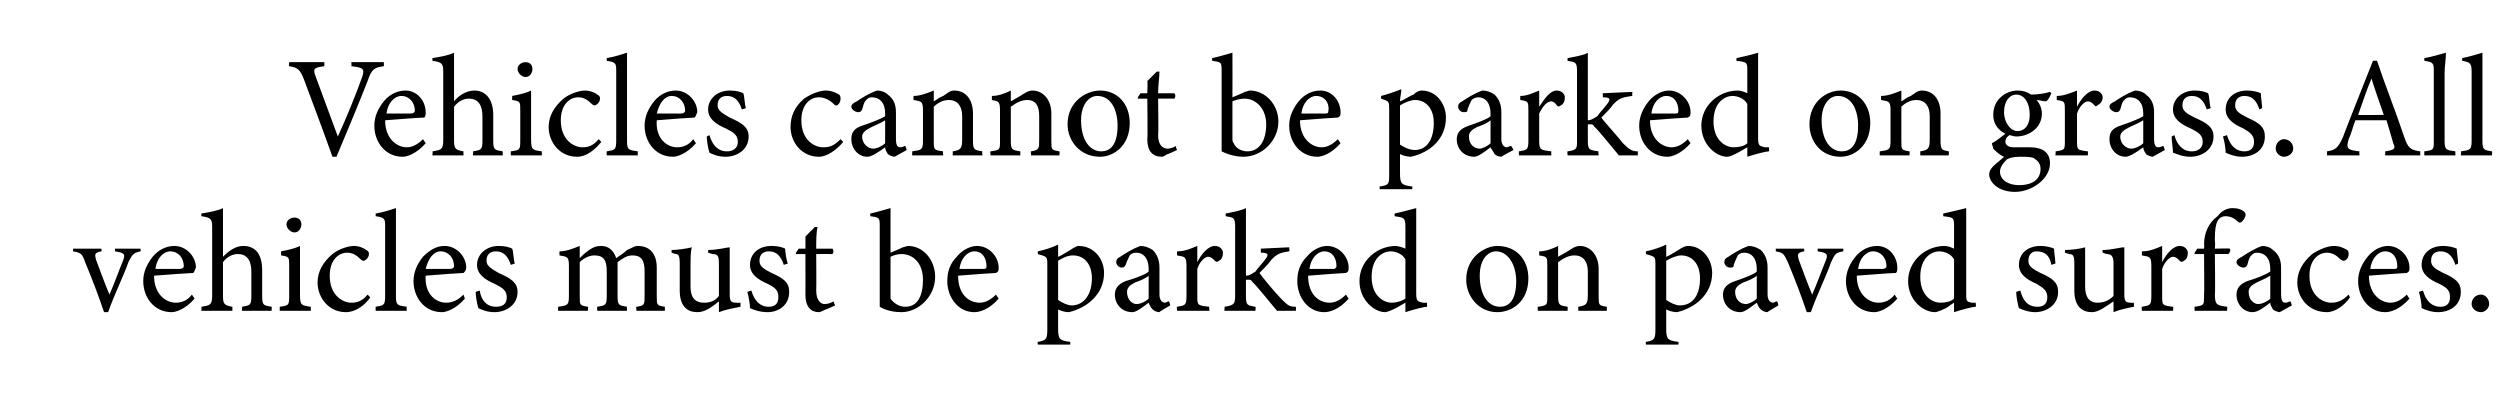
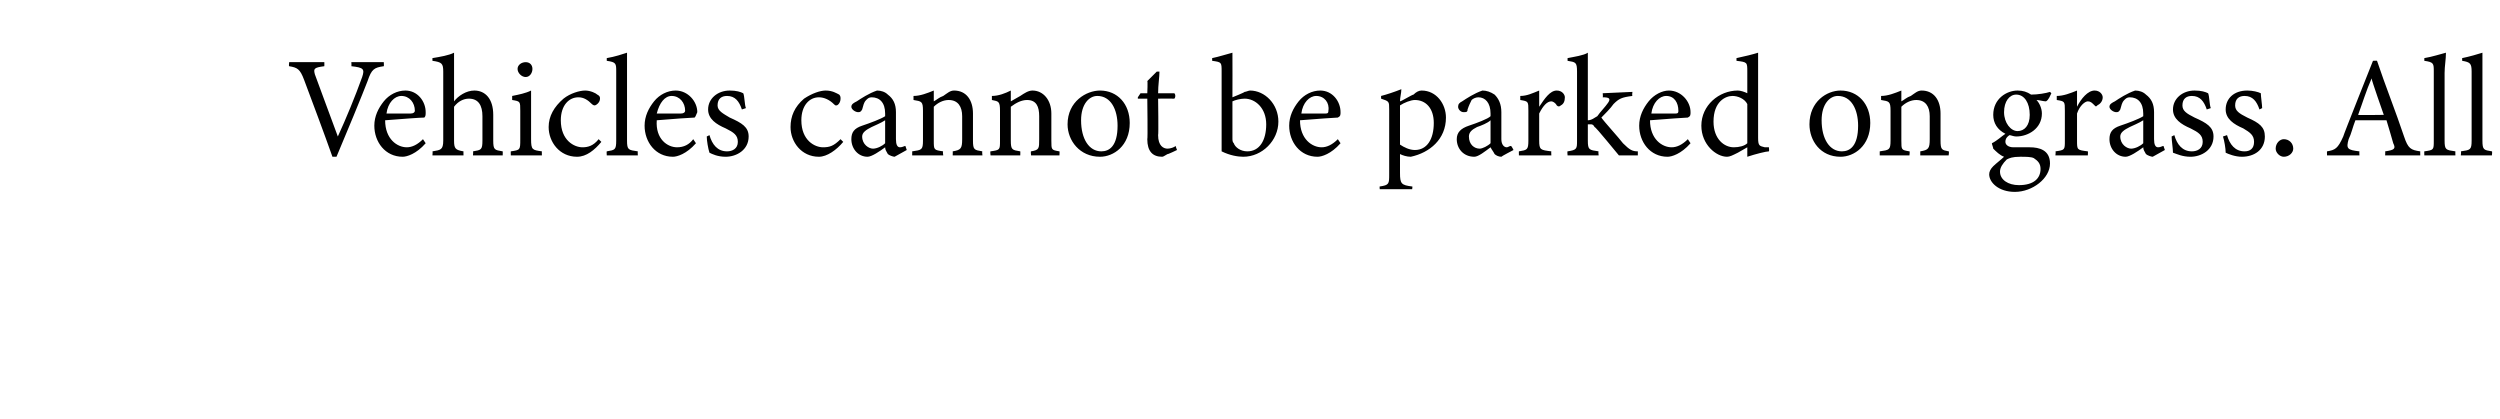
<svg xmlns="http://www.w3.org/2000/svg" version="1.1" width="185px" height="31px" viewBox="0 -4 185 31" style="top:-4px">
  <desc>Vehicles cannot be parked on grass. All vehicles must be parked on paved surfaces.</desc>
  <defs />
  <g id="Polygon56514">
-     <path d="M 10.4 14.6 C 9.9 14.7 9.8 14.8 9.5 15.4 C 9.2 16.3 8.5 17.7 8 19.1 C 8 19.1 7.7 19.1 7.7 19.1 C 7.3 17.9 6.8 16.6 6.3 15.4 C 6.1 14.8 6 14.7 5.4 14.6 C 5.43 14.64 5.4 14.4 5.4 14.4 L 7.5 14.4 C 7.5 14.4 7.54 14.64 7.5 14.6 C 7 14.7 7 14.8 7.1 15.2 C 7.4 16 7.8 17.1 8.1 17.8 C 8.5 16.9 8.8 16 9.1 15.3 C 9.3 14.8 9.2 14.7 8.5 14.6 C 8.53 14.64 8.5 14.4 8.5 14.4 L 10.4 14.4 C 10.4 14.4 10.42 14.64 10.4 14.6 Z M 14.4 18.1 C 13.7 18.9 13 19.1 12.7 19.1 C 11.4 19.1 10.6 18 10.6 16.8 C 10.6 16.1 10.9 15.5 11.3 15 C 11.7 14.5 12.3 14.2 12.9 14.2 C 13.8 14.2 14.5 15 14.5 15.8 C 14.4 16 14.4 16.1 14.3 16.2 C 14.1 16.2 12.7 16.3 11.4 16.4 C 11.4 17.8 12.3 18.4 13 18.4 C 13.5 18.4 13.9 18.2 14.2 17.8 C 14.2 17.8 14.4 18.1 14.4 18.1 Z M 12.6 14.6 C 12.1 14.6 11.6 15.1 11.5 15.9 C 12.1 15.9 12.7 15.9 13.3 15.9 C 13.5 15.9 13.6 15.8 13.6 15.7 C 13.6 15.1 13.2 14.6 12.6 14.6 Z M 17.9 19 C 17.9 19 17.94 18.68 17.9 18.7 C 18.5 18.6 18.6 18.6 18.6 17.9 C 18.6 17.9 18.6 16.1 18.6 16.1 C 18.6 15.3 18.3 14.8 17.6 14.8 C 17.2 14.8 16.8 15 16.5 15.4 C 16.5 15.4 16.5 17.9 16.5 17.9 C 16.5 18.5 16.6 18.6 17.2 18.7 C 17.19 18.68 17.2 19 17.2 19 L 14.9 19 C 14.9 19 14.93 18.68 14.9 18.7 C 15.5 18.6 15.7 18.6 15.7 17.9 C 15.7 17.9 15.7 12.8 15.7 12.8 C 15.7 12.2 15.6 12.1 14.9 12 C 14.9 12 14.9 11.8 14.9 11.8 C 15.5 11.7 16.1 11.6 16.5 11.4 C 16.5 11.8 16.5 12.3 16.5 12.7 C 16.5 12.7 16.5 15 16.5 15 C 16.9 14.6 17.4 14.2 18 14.2 C 18.9 14.2 19.4 14.8 19.4 16 C 19.4 16 19.4 17.9 19.4 17.9 C 19.4 18.6 19.5 18.6 20.1 18.7 C 20.12 18.68 20.1 19 20.1 19 L 17.9 19 Z M 21.8 13.2 C 21.5 13.2 21.2 12.9 21.2 12.6 C 21.2 12.3 21.5 12.1 21.8 12.1 C 22.1 12.1 22.3 12.3 22.3 12.6 C 22.3 12.9 22.1 13.2 21.8 13.2 Z M 20.7 19 C 20.7 19 20.7 18.68 20.7 18.7 C 21.4 18.6 21.4 18.6 21.4 17.8 C 21.4 17.8 21.4 15.7 21.4 15.7 C 21.4 15 21.4 15 20.8 14.9 C 20.8 14.9 20.8 14.6 20.8 14.6 C 21.3 14.5 21.8 14.4 22.2 14.2 C 22.2 14.2 22.2 17.8 22.2 17.8 C 22.2 18.6 22.3 18.6 23 18.7 C 23 18.68 23 19 23 19 L 20.7 19 Z M 27.4 18 C 27 18.6 26.3 19.1 25.6 19.1 C 24.3 19.1 23.5 18 23.5 16.9 C 23.5 16.1 23.9 15.4 24.6 14.8 C 25.1 14.4 25.8 14.2 26.2 14.2 C 26.6 14.2 27 14.4 27.1 14.5 C 27.3 14.6 27.3 14.7 27.3 14.8 C 27.3 15.1 27 15.3 26.9 15.3 C 26.9 15.3 26.8 15.3 26.7 15.2 C 26.4 14.9 26.1 14.7 25.7 14.7 C 25 14.7 24.4 15.3 24.4 16.4 C 24.4 17.9 25.4 18.4 26 18.4 C 26.4 18.4 26.8 18.3 27.2 17.8 C 27.2 17.8 27.4 18 27.4 18 Z M 27.8 19 C 27.8 19 27.79 18.68 27.8 18.7 C 28.4 18.6 28.5 18.6 28.5 17.9 C 28.5 17.9 28.5 12.8 28.5 12.8 C 28.5 12.2 28.5 12.1 27.8 12 C 27.8 12 27.8 11.8 27.8 11.8 C 28.4 11.7 29 11.5 29.3 11.4 C 29.3 11.9 29.3 12.4 29.3 12.9 C 29.3 12.9 29.3 17.9 29.3 17.9 C 29.3 18.6 29.4 18.6 30.1 18.7 C 30.08 18.68 30.1 19 30.1 19 L 27.8 19 Z M 34.4 18.1 C 33.7 18.9 33 19.1 32.7 19.1 C 31.4 19.1 30.6 18 30.6 16.8 C 30.6 16.1 30.9 15.5 31.3 15 C 31.8 14.5 32.3 14.2 32.9 14.2 C 33.8 14.2 34.5 15 34.5 15.8 C 34.5 16 34.4 16.1 34.3 16.2 C 34.1 16.2 32.7 16.3 31.5 16.4 C 31.4 17.8 32.3 18.4 33 18.4 C 33.5 18.4 33.9 18.2 34.3 17.8 C 34.3 17.8 34.4 18.1 34.4 18.1 Z M 32.6 14.6 C 32.1 14.6 31.7 15.1 31.5 15.9 C 32.1 15.9 32.8 15.9 33.3 15.9 C 33.5 15.9 33.6 15.8 33.6 15.7 C 33.6 15.1 33.2 14.6 32.6 14.6 Z M 37.8 15.6 C 37.6 15 37.3 14.6 36.7 14.6 C 36.3 14.6 36 14.8 36 15.3 C 36 15.7 36.4 15.9 36.9 16.2 C 37.8 16.6 38.3 16.9 38.3 17.6 C 38.3 18.6 37.4 19.1 36.6 19.1 C 36 19.1 35.6 18.9 35.4 18.8 C 35.3 18.5 35.2 17.9 35.2 17.6 C 35.2 17.6 35.5 17.5 35.5 17.5 C 35.6 18.2 36 18.7 36.7 18.7 C 37.2 18.7 37.5 18.5 37.5 18 C 37.5 17.5 37.2 17.3 36.6 17 C 35.9 16.7 35.3 16.3 35.3 15.6 C 35.3 14.8 36 14.2 36.9 14.2 C 37.4 14.2 37.7 14.3 37.9 14.4 C 38 14.6 38 15.3 38.1 15.5 C 38.1 15.5 37.8 15.6 37.8 15.6 Z M 47.1 19 C 47.1 19 47.05 18.68 47.1 18.7 C 47.7 18.6 47.7 18.6 47.7 17.8 C 47.7 17.8 47.7 16.1 47.7 16.1 C 47.7 15.3 47.5 14.9 46.8 14.9 C 46.4 14.9 46.1 15.1 45.7 15.4 C 45.7 15.5 45.7 15.6 45.7 15.9 C 45.7 15.9 45.7 17.9 45.7 17.9 C 45.7 18.6 45.8 18.6 46.4 18.7 C 46.38 18.68 46.4 19 46.4 19 L 44.2 19 C 44.2 19 44.17 18.68 44.2 18.7 C 44.8 18.6 44.9 18.6 44.9 17.9 C 44.9 17.9 44.9 16.1 44.9 16.1 C 44.9 15.3 44.7 14.9 44 14.9 C 43.6 14.9 43.2 15.1 42.9 15.4 C 42.9 15.4 42.9 17.9 42.9 17.9 C 42.9 18.6 42.9 18.6 43.5 18.7 C 43.54 18.68 43.5 19 43.5 19 L 41.3 19 C 41.3 19 41.3 18.68 41.3 18.7 C 42 18.6 42.1 18.6 42.1 17.9 C 42.1 17.9 42.1 15.7 42.1 15.7 C 42.1 15 42 15 41.4 14.9 C 41.4 14.9 41.4 14.6 41.4 14.6 C 41.9 14.6 42.4 14.4 42.9 14.2 C 42.9 14.2 42.9 15.1 42.9 15.1 C 43.1 14.9 43.3 14.7 43.6 14.5 C 43.9 14.3 44.1 14.2 44.5 14.2 C 45 14.2 45.4 14.5 45.6 15.1 C 45.9 14.9 46.2 14.7 46.4 14.5 C 46.7 14.4 46.9 14.2 47.2 14.2 C 48.1 14.2 48.6 14.8 48.6 15.8 C 48.6 15.8 48.6 17.9 48.6 17.9 C 48.6 18.6 48.6 18.6 49.2 18.7 C 49.2 18.68 49.2 19 49.2 19 L 47.1 19 Z M 54.8 18.7 C 54.3 18.8 53.7 18.9 53.2 19.1 C 53.2 19.1 53.2 18.3 53.2 18.3 C 52.7 18.7 52.2 19.1 51.6 19.1 C 50.9 19.1 50.3 18.7 50.3 17.5 C 50.3 17.5 50.3 15.5 50.3 15.5 C 50.3 14.9 50.2 14.8 50 14.8 C 49.97 14.79 49.7 14.7 49.7 14.7 C 49.7 14.7 49.69 14.48 49.7 14.5 C 50.1 14.5 50.8 14.4 51.2 14.3 C 51.1 14.6 51.1 15.1 51.1 15.8 C 51.1 15.8 51.1 17.2 51.1 17.2 C 51.1 18.2 51.6 18.4 52.1 18.4 C 52.5 18.4 52.9 18.3 53.2 17.9 C 53.2 17.9 53.2 15.5 53.2 15.5 C 53.2 14.9 53.1 14.8 52.7 14.8 C 52.73 14.79 52.4 14.7 52.4 14.7 C 52.4 14.7 52.41 14.48 52.4 14.5 C 53.1 14.5 53.8 14.3 54 14.3 C 54 14.3 54 17.8 54 17.8 C 54 18.3 54.1 18.4 54.5 18.4 C 54.51 18.42 54.8 18.4 54.8 18.4 C 54.8 18.4 54.79 18.71 54.8 18.7 Z M 58 15.6 C 57.8 15 57.5 14.6 56.9 14.6 C 56.5 14.6 56.2 14.8 56.2 15.3 C 56.2 15.7 56.5 15.9 57.1 16.2 C 58 16.6 58.4 16.9 58.4 17.6 C 58.4 18.6 57.6 19.1 56.8 19.1 C 56.2 19.1 55.7 18.9 55.5 18.8 C 55.5 18.5 55.4 17.9 55.3 17.6 C 55.3 17.6 55.6 17.5 55.6 17.5 C 55.8 18.2 56.2 18.7 56.9 18.7 C 57.3 18.7 57.6 18.5 57.6 18 C 57.6 17.5 57.4 17.3 56.8 17 C 56.1 16.7 55.5 16.3 55.5 15.6 C 55.5 14.8 56.1 14.2 57.1 14.2 C 57.6 14.2 57.9 14.3 58.1 14.4 C 58.1 14.6 58.2 15.3 58.3 15.5 C 58.3 15.5 58 15.6 58 15.6 Z M 61.1 18.9 C 60.9 19 60.7 19.1 60.6 19.1 C 60 19.1 59.6 18.7 59.6 17.8 C 59.61 17.84 59.6 14.8 59.6 14.8 L 58.9 14.8 L 58.9 14.7 L 59.1 14.4 L 59.6 14.4 C 59.6 14.4 59.61 13.47 59.6 13.5 C 59.8 13.3 60.1 13 60.3 12.8 C 60.3 12.8 60.5 12.8 60.5 12.8 C 60.4 13.2 60.4 13.8 60.4 14.4 C 60.4 14.4 61.6 14.4 61.6 14.4 C 61.7 14.5 61.7 14.7 61.6 14.8 C 61.55 14.79 60.4 14.8 60.4 14.8 C 60.4 14.8 60.42 17.47 60.4 17.5 C 60.4 18.3 60.8 18.5 61 18.5 C 61.3 18.5 61.5 18.4 61.7 18.3 C 61.67 18.33 61.8 18.6 61.8 18.6 C 61.8 18.6 61.07 18.94 61.1 18.9 Z M 66.8 14.3 C 66.9 14.3 67.1 14.2 67.2 14.2 C 68.3 14.2 69.2 15.2 69.2 16.5 C 69.2 17.9 68 19.1 66.7 19.1 C 66.2 19.1 65.6 19 65.1 18.7 C 65.1 18.4 65.1 18.2 65.1 17.9 C 65.1 17.9 65.1 12.8 65.1 12.8 C 65.1 12.1 65.1 12.1 64.4 12 C 64.4 12 64.4 11.8 64.4 11.8 C 64.9 11.7 65.5 11.5 65.9 11.4 C 65.89 11.41 65.9 14.7 65.9 14.7 C 65.9 14.7 66.75 14.35 66.8 14.3 Z M 65.9 17.7 C 65.9 17.9 65.9 18 65.9 18.1 C 66.1 18.4 66.5 18.7 67 18.7 C 67.9 18.7 68.3 17.9 68.3 16.7 C 68.3 15.5 67.6 14.8 66.7 14.8 C 66.4 14.8 66.1 14.9 65.9 15 C 65.9 15 65.9 17.7 65.9 17.7 Z M 73.9 18.1 C 73.2 18.9 72.5 19.1 72.1 19.1 C 70.9 19.1 70.1 18 70.1 16.8 C 70.1 16.1 70.3 15.5 70.8 15 C 71.2 14.5 71.8 14.2 72.3 14.2 C 73.2 14.2 73.9 15 73.9 15.8 C 73.9 16 73.9 16.1 73.7 16.2 C 73.5 16.2 72.2 16.3 70.9 16.4 C 70.9 17.8 71.7 18.4 72.5 18.4 C 72.9 18.4 73.3 18.2 73.7 17.8 C 73.7 17.8 73.9 18.1 73.9 18.1 Z M 72.1 14.6 C 71.6 14.6 71.1 15.1 71 15.9 C 71.6 15.9 72.2 15.9 72.8 15.9 C 73 15.9 73 15.8 73 15.7 C 73 15.1 72.7 14.6 72.1 14.6 Z M 76.8 14.6 C 77.3 14.5 77.9 14.3 78.3 14.1 C 78.3 14.4 78.3 14.7 78.3 15 C 78.4 15 79.2 14.5 79.2 14.5 C 79.5 14.3 79.7 14.2 79.8 14.2 C 81 14.2 81.7 15.2 81.7 16.2 C 81.7 17.8 80.4 18.8 79.1 19.1 C 78.8 19.1 78.5 19 78.3 18.9 C 78.3 18.9 78.3 20.3 78.3 20.3 C 78.3 21.1 78.4 21.2 79.2 21.3 C 79.21 21.27 79.2 21.5 79.2 21.5 L 76.8 21.5 C 76.8 21.5 76.76 21.27 76.8 21.3 C 77.4 21.2 77.5 21.1 77.5 20.4 C 77.5 20.4 77.5 15.6 77.5 15.6 C 77.5 15 77.5 15 76.8 14.8 C 76.8 14.8 76.8 14.6 76.8 14.6 Z M 78.3 18.2 C 78.6 18.4 79 18.6 79.3 18.6 C 80.2 18.6 80.8 17.8 80.8 16.6 C 80.8 15.5 80.2 14.9 79.4 14.9 C 79 14.9 78.6 15.1 78.3 15.3 C 78.3 15.3 78.3 18.2 78.3 18.2 Z M 85.8 19.1 C 85.6 19.1 85.4 19 85.3 18.9 C 85.1 18.7 85.1 18.6 85 18.4 C 84.6 18.7 84.1 19.1 83.8 19.1 C 83 19.1 82.5 18.5 82.5 17.8 C 82.5 17.3 82.8 17 83.3 16.8 C 84 16.6 84.8 16.3 85 16.1 C 85 16.1 85 15.9 85 15.9 C 85 15.1 84.6 14.7 84.1 14.7 C 83.8 14.7 83.7 14.8 83.6 14.9 C 83.5 15.1 83.4 15.3 83.3 15.6 C 83.2 15.8 83.1 15.8 83 15.8 C 82.8 15.8 82.6 15.6 82.6 15.4 C 82.6 15.2 82.7 15.1 82.9 15 C 83.2 14.8 83.8 14.4 84.4 14.2 C 84.7 14.2 85 14.3 85.3 14.5 C 85.6 14.8 85.8 15.2 85.8 15.8 C 85.8 15.8 85.8 17.8 85.8 17.8 C 85.8 18.2 86 18.4 86.2 18.4 C 86.3 18.4 86.4 18.3 86.5 18.3 C 86.52 18.28 86.6 18.6 86.6 18.6 C 86.6 18.6 85.75 19.08 85.8 19.1 Z M 85 16.4 C 84.8 16.6 84.3 16.8 84 16.9 C 83.6 17.1 83.4 17.3 83.4 17.6 C 83.4 18.2 83.8 18.5 84.1 18.5 C 84.4 18.5 84.8 18.3 85 18.1 C 85 18.1 85 16.4 85 16.4 Z M 89.5 19 L 87.1 19 C 87.1 19 87.07 18.68 87.1 18.7 C 87.7 18.6 87.8 18.6 87.8 17.9 C 87.8 17.9 87.8 15.7 87.8 15.7 C 87.8 15 87.7 15 87.1 14.9 C 87.1 14.9 87.1 14.6 87.1 14.6 C 87.7 14.6 88.1 14.4 88.6 14.2 C 88.6 14.5 88.6 15 88.6 15.4 C 88.9 14.8 89.4 14.2 89.9 14.2 C 90.3 14.2 90.5 14.5 90.5 14.7 C 90.5 15 90.4 15.2 90.2 15.3 C 90.1 15.4 90 15.4 89.9 15.3 C 89.7 15.1 89.6 15 89.4 15 C 89.2 15 88.8 15.3 88.6 15.9 C 88.6 15.9 88.6 17.9 88.6 17.9 C 88.6 18.6 88.6 18.6 89.5 18.7 C 89.45 18.68 89.5 19 89.5 19 Z M 95.9 19 C 95.3 19 94.7 19 94.5 19 C 94.4 18.9 92.8 16.9 92.7 16.9 C 92.6 16.7 92.5 16.7 92.4 16.7 C 92.3 16.7 92.3 16.7 92.2 16.7 C 92.2 16.7 92.2 17.9 92.2 17.9 C 92.2 18.6 92.3 18.6 92.9 18.7 C 92.94 18.68 92.9 19 92.9 19 L 90.6 19 C 90.6 19 90.65 18.68 90.6 18.7 C 91.3 18.6 91.4 18.5 91.4 17.9 C 91.4 17.9 91.4 12.8 91.4 12.8 C 91.4 12.1 91.3 12.1 90.7 12 C 90.7 12 90.7 11.8 90.7 11.8 C 91.2 11.7 91.8 11.6 92.2 11.4 C 92.2 11.8 92.2 12.3 92.2 12.7 C 92.2 12.7 92.2 16.4 92.2 16.4 C 92.5 16.4 92.7 16.2 92.9 16.1 C 93.1 15.8 93.5 15.4 93.7 15.1 C 93.9 14.8 93.8 14.7 93.3 14.7 C 93.3 14.68 93.3 14.4 93.3 14.4 L 95.4 14.3 C 95.4 14.3 95.44 14.58 95.4 14.6 C 94.7 14.7 94.5 14.8 94.1 15.2 C 93.9 15.5 93.4 16 93.2 16.2 C 93.4 16.5 94.4 17.7 94.8 18.1 C 95.3 18.6 95.4 18.7 95.9 18.7 C 95.9 18.7 95.9 19 95.9 19 Z M 99.8 18.1 C 99.1 18.9 98.4 19.1 98 19.1 C 96.8 19.1 96 18 96 16.8 C 96 16.1 96.2 15.5 96.7 15 C 97.1 14.5 97.7 14.2 98.2 14.2 C 99.1 14.2 99.8 15 99.8 15.8 C 99.8 16 99.8 16.1 99.6 16.2 C 99.4 16.2 98.1 16.3 96.8 16.4 C 96.8 17.8 97.6 18.4 98.4 18.4 C 98.8 18.4 99.2 18.2 99.6 17.8 C 99.6 17.8 99.8 18.1 99.8 18.1 Z M 98 14.6 C 97.5 14.6 97 15.1 96.9 15.9 C 97.5 15.9 98.1 15.9 98.7 15.9 C 98.8 15.9 98.9 15.8 98.9 15.7 C 98.9 15.1 98.6 14.6 98 14.6 Z M 105.6 18.7 C 105.4 18.7 104.6 18.9 104 19.1 C 104 19.1 104 18.4 104 18.4 C 103.8 18.5 103.5 18.7 103.3 18.8 C 102.9 19 102.6 19.1 102.5 19.1 C 101.7 19.1 100.6 18.2 100.6 16.8 C 100.6 15.3 101.9 14.2 103.3 14.2 C 103.4 14.2 103.8 14.3 104 14.4 C 104 14.4 104 12.8 104 12.8 C 104 12.1 103.9 12.1 103.2 12 C 103.2 12 103.2 11.8 103.2 11.8 C 103.7 11.7 104.4 11.5 104.8 11.4 C 104.8 11.4 104.8 17.7 104.8 17.7 C 104.8 18.3 104.9 18.3 105.3 18.4 C 105.27 18.4 105.6 18.4 105.6 18.4 C 105.6 18.4 105.6 18.69 105.6 18.7 Z M 104 15.2 C 103.8 14.8 103.3 14.6 102.9 14.6 C 102.4 14.6 101.5 15 101.5 16.5 C 101.5 17.8 102.3 18.4 103 18.4 C 103.3 18.4 103.7 18.3 104 18.1 C 104 18.1 104 15.2 104 15.2 Z M 110.8 14.2 C 112.2 14.2 113.1 15.2 113.1 16.6 C 113.1 18.3 111.9 19.1 110.8 19.1 C 109.4 19.1 108.5 17.9 108.5 16.7 C 108.5 15 109.9 14.2 110.8 14.2 Z M 110.7 14.6 C 110.1 14.6 109.5 15.2 109.5 16.4 C 109.5 17.8 110.1 18.7 111 18.7 C 111.6 18.7 112.2 18.3 112.2 16.8 C 112.2 15.6 111.6 14.6 110.7 14.6 Z M 116.8 19 C 116.8 19 116.77 18.68 116.8 18.7 C 117.4 18.6 117.5 18.5 117.5 17.8 C 117.5 17.8 117.5 16.1 117.5 16.1 C 117.5 15.4 117.2 14.9 116.5 14.9 C 116.1 14.9 115.7 15.1 115.3 15.4 C 115.3 15.4 115.3 17.9 115.3 17.9 C 115.3 18.6 115.4 18.6 116 18.7 C 116.02 18.68 116 19 116 19 L 113.8 19 C 113.8 19 113.77 18.68 113.8 18.7 C 114.5 18.6 114.5 18.6 114.5 17.9 C 114.5 17.9 114.5 15.7 114.5 15.7 C 114.5 15 114.5 15 113.9 14.9 C 113.9 14.9 113.9 14.6 113.9 14.6 C 114.4 14.6 114.9 14.4 115.3 14.2 C 115.3 14.2 115.3 15 115.3 15 C 115.5 14.9 115.8 14.7 116 14.6 C 116.3 14.4 116.6 14.2 116.9 14.2 C 117.7 14.2 118.3 14.9 118.3 15.9 C 118.3 15.9 118.3 17.9 118.3 17.9 C 118.3 18.6 118.3 18.6 118.9 18.7 C 118.92 18.68 118.9 19 118.9 19 L 116.8 19 Z M 121.8 14.6 C 122.3 14.5 122.9 14.3 123.3 14.1 C 123.3 14.4 123.3 14.7 123.3 15 C 123.4 15 124.2 14.5 124.2 14.5 C 124.5 14.3 124.7 14.2 124.9 14.2 C 126 14.2 126.7 15.2 126.7 16.2 C 126.7 17.8 125.4 18.8 124.1 19.1 C 123.8 19.1 123.5 19 123.3 18.9 C 123.3 18.9 123.3 20.3 123.3 20.3 C 123.3 21.1 123.4 21.2 124.2 21.3 C 124.23 21.27 124.2 21.5 124.2 21.5 L 121.8 21.5 C 121.8 21.5 121.77 21.27 121.8 21.3 C 122.4 21.2 122.5 21.1 122.5 20.4 C 122.5 20.4 122.5 15.6 122.5 15.6 C 122.5 15 122.5 15 121.8 14.8 C 121.8 14.8 121.8 14.6 121.8 14.6 Z M 123.3 18.2 C 123.6 18.4 124 18.6 124.3 18.6 C 125.3 18.6 125.8 17.8 125.8 16.6 C 125.8 15.5 125.2 14.9 124.4 14.9 C 124.1 14.9 123.6 15.1 123.3 15.3 C 123.3 15.3 123.3 18.2 123.3 18.2 Z M 130.8 19.1 C 130.6 19.1 130.4 19 130.3 18.9 C 130.1 18.7 130.1 18.6 130 18.4 C 129.6 18.7 129.1 19.1 128.8 19.1 C 128 19.1 127.5 18.5 127.5 17.8 C 127.5 17.3 127.8 17 128.4 16.8 C 129 16.6 129.8 16.3 130 16.1 C 130 16.1 130 15.9 130 15.9 C 130 15.1 129.6 14.7 129.1 14.7 C 128.8 14.7 128.7 14.8 128.6 14.9 C 128.5 15.1 128.4 15.3 128.3 15.6 C 128.3 15.8 128.2 15.8 128 15.8 C 127.8 15.8 127.6 15.6 127.6 15.4 C 127.6 15.2 127.7 15.1 127.9 15 C 128.2 14.8 128.8 14.4 129.4 14.2 C 129.7 14.2 130 14.3 130.3 14.5 C 130.6 14.8 130.8 15.2 130.8 15.8 C 130.8 15.8 130.8 17.8 130.8 17.8 C 130.8 18.2 131 18.4 131.2 18.4 C 131.3 18.4 131.4 18.3 131.5 18.3 C 131.53 18.28 131.6 18.6 131.6 18.6 C 131.6 18.6 130.77 19.08 130.8 19.1 Z M 130 16.4 C 129.8 16.6 129.3 16.8 129 16.9 C 128.6 17.1 128.4 17.3 128.4 17.6 C 128.4 18.2 128.8 18.5 129.2 18.5 C 129.4 18.5 129.8 18.3 130 18.1 C 130 18.1 130 16.4 130 16.4 Z M 136.4 14.6 C 135.8 14.7 135.8 14.8 135.5 15.4 C 135.2 16.3 134.5 17.7 134 19.1 C 134 19.1 133.7 19.1 133.7 19.1 C 133.3 17.9 132.8 16.6 132.3 15.4 C 132 14.8 132 14.7 131.4 14.6 C 131.43 14.64 131.4 14.4 131.4 14.4 L 133.5 14.4 C 133.5 14.4 133.54 14.64 133.5 14.6 C 133 14.7 133 14.8 133.1 15.2 C 133.4 16 133.8 17.1 134.1 17.8 C 134.5 16.9 134.8 16 135.1 15.3 C 135.3 14.8 135.2 14.7 134.5 14.6 C 134.53 14.64 134.5 14.4 134.5 14.4 L 136.4 14.4 C 136.4 14.4 136.42 14.64 136.4 14.6 Z M 140.4 18.1 C 139.7 18.9 139 19.1 138.7 19.1 C 137.4 19.1 136.6 18 136.6 16.8 C 136.6 16.1 136.9 15.5 137.3 15 C 137.7 14.5 138.3 14.2 138.9 14.2 C 139.8 14.2 140.4 15 140.4 15.8 C 140.4 16 140.4 16.1 140.3 16.2 C 140 16.2 138.7 16.3 137.4 16.4 C 137.4 17.8 138.3 18.4 139 18.4 C 139.5 18.4 139.9 18.2 140.2 17.8 C 140.2 17.8 140.4 18.1 140.4 18.1 Z M 138.6 14.6 C 138.1 14.6 137.6 15.1 137.5 15.9 C 138.1 15.9 138.7 15.9 139.3 15.9 C 139.5 15.9 139.6 15.8 139.6 15.7 C 139.6 15.1 139.2 14.6 138.6 14.6 Z M 146.2 18.7 C 146 18.7 145.2 18.9 144.6 19.1 C 144.6 19.1 144.6 18.4 144.6 18.4 C 144.4 18.5 144.2 18.7 144 18.8 C 143.6 19 143.3 19.1 143.2 19.1 C 142.3 19.1 141.2 18.2 141.2 16.8 C 141.2 15.3 142.5 14.2 143.9 14.2 C 144.1 14.2 144.4 14.3 144.6 14.4 C 144.6 14.4 144.6 12.8 144.6 12.8 C 144.6 12.1 144.6 12.1 143.8 12 C 143.8 12 143.8 11.8 143.8 11.8 C 144.3 11.7 145.1 11.5 145.5 11.4 C 145.5 11.4 145.5 17.7 145.5 17.7 C 145.5 18.3 145.5 18.3 145.9 18.4 C 145.92 18.4 146.2 18.4 146.2 18.4 C 146.2 18.4 146.24 18.69 146.2 18.7 Z M 144.6 15.2 C 144.4 14.8 143.9 14.6 143.5 14.6 C 143 14.6 142.1 15 142.1 16.5 C 142.1 17.8 142.9 18.4 143.6 18.4 C 144 18.4 144.4 18.3 144.6 18.1 C 144.6 18.1 144.6 15.2 144.6 15.2 Z M 151.8 15.6 C 151.7 15 151.4 14.6 150.7 14.6 C 150.4 14.6 150.1 14.8 150.1 15.3 C 150.1 15.7 150.4 15.9 151 16.2 C 151.9 16.6 152.3 16.9 152.3 17.6 C 152.3 18.6 151.4 19.1 150.6 19.1 C 150.1 19.1 149.6 18.9 149.4 18.8 C 149.3 18.5 149.2 17.9 149.2 17.6 C 149.2 17.6 149.5 17.5 149.5 17.5 C 149.7 18.2 150 18.7 150.8 18.7 C 151.2 18.7 151.5 18.5 151.5 18 C 151.5 17.5 151.2 17.3 150.7 17 C 150 16.7 149.4 16.3 149.4 15.6 C 149.4 14.8 150 14.2 151 14.2 C 151.4 14.2 151.8 14.3 152 14.4 C 152 14.6 152.1 15.3 152.1 15.5 C 152.1 15.5 151.8 15.6 151.8 15.6 Z M 157.9 18.7 C 157.4 18.8 156.9 18.9 156.4 19.1 C 156.4 19.1 156.4 18.3 156.4 18.3 C 155.8 18.7 155.3 19.1 154.8 19.1 C 154.1 19.1 153.5 18.7 153.5 17.5 C 153.5 17.5 153.5 15.5 153.5 15.5 C 153.5 14.9 153.4 14.8 153.1 14.8 C 153.12 14.79 152.8 14.7 152.8 14.7 C 152.8 14.7 152.84 14.48 152.8 14.5 C 153.3 14.5 154 14.4 154.3 14.3 C 154.3 14.6 154.3 15.1 154.3 15.8 C 154.3 15.8 154.3 17.2 154.3 17.2 C 154.3 18.2 154.8 18.4 155.2 18.4 C 155.6 18.4 156 18.3 156.4 17.9 C 156.4 17.9 156.4 15.5 156.4 15.5 C 156.4 14.9 156.2 14.8 155.9 14.8 C 155.88 14.79 155.6 14.7 155.6 14.7 C 155.6 14.7 155.56 14.48 155.6 14.5 C 156.2 14.5 156.9 14.3 157.2 14.3 C 157.2 14.3 157.2 17.8 157.2 17.8 C 157.2 18.3 157.3 18.4 157.7 18.4 C 157.66 18.42 157.9 18.4 157.9 18.4 C 157.9 18.4 157.94 18.71 157.9 18.7 Z M 160.8 19 L 158.5 19 C 158.5 19 158.47 18.68 158.5 18.7 C 159.1 18.6 159.2 18.6 159.2 17.9 C 159.2 17.9 159.2 15.7 159.2 15.7 C 159.2 15 159.1 15 158.5 14.9 C 158.5 14.9 158.5 14.6 158.5 14.6 C 159.1 14.6 159.5 14.4 160 14.2 C 160 14.5 160 15 160 15.4 C 160.3 14.8 160.8 14.2 161.3 14.2 C 161.7 14.2 161.9 14.5 161.9 14.7 C 161.9 15 161.8 15.2 161.6 15.3 C 161.5 15.4 161.4 15.4 161.3 15.3 C 161.1 15.1 161 15 160.8 15 C 160.6 15 160.2 15.3 160 15.9 C 160 15.9 160 17.9 160 17.9 C 160 18.6 160 18.6 160.8 18.7 C 160.85 18.68 160.8 19 160.8 19 Z M 163.1 14.4 C 163.1 14.4 163.13 14.1 163.1 14.1 C 163.1 13.3 163.4 12.5 164.1 12 C 164.4 11.6 164.8 11.4 165.2 11.4 C 165.6 11.4 165.9 11.5 166.1 11.7 C 166.2 11.8 166.2 12 166.1 12.1 C 166.1 12.2 166 12.3 165.9 12.4 C 165.8 12.5 165.7 12.5 165.6 12.4 C 165.4 12.2 165.1 12 164.7 12 C 163.9 12 163.9 13 163.9 13.9 C 163.94 13.89 163.9 14.4 163.9 14.4 C 163.9 14.4 165.04 14.37 165 14.4 C 165.1 14.5 165 14.7 164.9 14.8 C 164.94 14.79 163.9 14.8 163.9 14.8 C 163.9 14.8 163.94 17.8 163.9 17.8 C 163.9 18.6 164.1 18.6 164.8 18.7 C 164.84 18.68 164.8 19 164.8 19 L 162.4 19 C 162.4 19 162.39 18.68 162.4 18.7 C 163.1 18.6 163.1 18.6 163.1 17.9 C 163.13 17.87 163.1 14.8 163.1 14.8 L 162.4 14.8 L 162.4 14.7 L 162.6 14.4 L 163.1 14.4 Z M 168.7 19.1 C 168.6 19.1 168.3 19 168.2 18.9 C 168.1 18.7 168 18.6 168 18.4 C 167.6 18.7 167.1 19.1 166.7 19.1 C 166 19.1 165.5 18.5 165.5 17.8 C 165.5 17.3 165.8 17 166.3 16.8 C 167 16.6 167.7 16.3 168 16.1 C 168 16.1 168 15.9 168 15.9 C 168 15.1 167.6 14.7 167 14.7 C 166.8 14.7 166.7 14.8 166.6 14.9 C 166.4 15.1 166.4 15.3 166.3 15.6 C 166.2 15.8 166.1 15.8 166 15.8 C 165.8 15.8 165.5 15.6 165.5 15.4 C 165.5 15.2 165.7 15.1 165.9 15 C 166.2 14.8 166.8 14.4 167.4 14.2 C 167.7 14.2 168 14.3 168.2 14.5 C 168.6 14.8 168.8 15.2 168.8 15.8 C 168.8 15.8 168.8 17.8 168.8 17.8 C 168.8 18.2 168.9 18.4 169.1 18.4 C 169.3 18.4 169.4 18.3 169.5 18.3 C 169.5 18.28 169.6 18.6 169.6 18.6 C 169.6 18.6 168.73 19.08 168.7 19.1 Z M 168 16.4 C 167.7 16.6 167.2 16.8 167 16.9 C 166.6 17.1 166.4 17.3 166.4 17.6 C 166.4 18.2 166.8 18.5 167.1 18.5 C 167.4 18.5 167.8 18.3 168 18.1 C 168 18.1 168 16.4 168 16.4 Z M 173.9 18 C 173.5 18.6 172.8 19.1 172.2 19.1 C 170.8 19.1 170 18 170 16.9 C 170 16.1 170.4 15.4 171.1 14.8 C 171.7 14.4 172.3 14.2 172.7 14.2 C 173.2 14.2 173.5 14.4 173.7 14.5 C 173.8 14.6 173.8 14.7 173.8 14.8 C 173.8 15.1 173.6 15.3 173.4 15.3 C 173.4 15.3 173.4 15.3 173.2 15.2 C 172.9 14.9 172.6 14.7 172.2 14.7 C 171.5 14.7 170.9 15.3 170.9 16.4 C 170.9 17.9 171.9 18.4 172.5 18.4 C 172.9 18.4 173.3 18.3 173.8 17.8 C 173.8 17.8 173.9 18 173.9 18 Z M 178.3 18.1 C 177.6 18.9 176.9 19.1 176.5 19.1 C 175.3 19.1 174.5 18 174.5 16.8 C 174.5 16.1 174.8 15.5 175.2 15 C 175.6 14.5 176.2 14.2 176.7 14.2 C 177.6 14.2 178.3 15 178.3 15.8 C 178.3 16 178.3 16.1 178.1 16.2 C 177.9 16.2 176.6 16.3 175.3 16.4 C 175.3 17.8 176.2 18.4 176.9 18.4 C 177.3 18.4 177.7 18.2 178.1 17.8 C 178.1 17.8 178.3 18.1 178.3 18.1 Z M 176.5 14.6 C 176 14.6 175.5 15.1 175.4 15.9 C 176 15.9 176.6 15.9 177.2 15.9 C 177.4 15.9 177.4 15.8 177.4 15.7 C 177.4 15.1 177.1 14.6 176.5 14.6 Z M 181.7 15.6 C 181.5 15 181.2 14.6 180.6 14.6 C 180.2 14.6 179.9 14.8 179.9 15.3 C 179.9 15.7 180.2 15.9 180.8 16.2 C 181.7 16.6 182.1 16.9 182.1 17.6 C 182.1 18.6 181.3 19.1 180.4 19.1 C 179.9 19.1 179.4 18.9 179.2 18.8 C 179.2 18.5 179.1 17.9 179 17.6 C 179 17.6 179.3 17.5 179.3 17.5 C 179.5 18.2 179.9 18.7 180.6 18.7 C 181 18.7 181.3 18.5 181.3 18 C 181.3 17.5 181.1 17.3 180.5 17 C 179.8 16.7 179.2 16.3 179.2 15.6 C 179.2 14.8 179.8 14.2 180.8 14.2 C 181.2 14.2 181.6 14.3 181.8 14.4 C 181.8 14.6 181.9 15.3 181.9 15.5 C 181.9 15.5 181.7 15.6 181.7 15.6 Z M 183.6 19.1 C 183.2 19.1 182.9 18.8 182.9 18.5 C 182.9 18.1 183.2 17.8 183.6 17.8 C 183.9 17.8 184.2 18.1 184.2 18.5 C 184.2 18.8 183.9 19.1 183.6 19.1 Z " stroke="none" fill="#000" />
-   </g>
+     </g>
  <g id="Polygon56513">
    <path d="M 28.4 0.9 C 27.7 1 27.5 1.1 27.2 2 C 26.9 2.8 25.5 6.2 24.9 7.6 C 24.9 7.6 24.6 7.6 24.6 7.6 C 24 5.9 23.1 3.5 22.5 1.9 C 22.2 1.1 22 1 21.4 0.9 C 21.36 0.9 21.4 0.6 21.4 0.6 L 24 0.6 C 24 0.6 24.01 0.9 24 0.9 C 23.2 1 23.2 1.1 23.3 1.5 C 23.6 2.3 24.4 4.5 25 6.1 C 25.6 4.8 26.3 3.1 26.8 1.7 C 27 1.1 26.9 1 26 0.9 C 26.02 0.9 26 0.6 26 0.6 L 28.4 0.6 C 28.4 0.6 28.42 0.9 28.4 0.9 Z M 31.5 6.6 C 30.8 7.4 30.1 7.6 29.8 7.6 C 28.5 7.6 27.7 6.5 27.7 5.3 C 27.7 4.6 28 4 28.4 3.5 C 28.8 3 29.4 2.7 30 2.7 C 30.9 2.7 31.5 3.5 31.5 4.3 C 31.5 4.5 31.5 4.6 31.4 4.7 C 31.1 4.7 29.8 4.8 28.5 4.9 C 28.5 6.3 29.4 6.9 30.1 6.9 C 30.5 6.9 30.9 6.7 31.3 6.3 C 31.3 6.3 31.5 6.6 31.5 6.6 Z M 29.7 3.1 C 29.2 3.1 28.7 3.6 28.6 4.4 C 29.2 4.4 29.8 4.4 30.4 4.4 C 30.6 4.4 30.7 4.3 30.7 4.2 C 30.7 3.6 30.3 3.1 29.7 3.1 Z M 35 7.5 C 35 7.5 35.03 7.18 35 7.2 C 35.6 7.1 35.7 7.1 35.7 6.4 C 35.7 6.4 35.7 4.6 35.7 4.6 C 35.7 3.8 35.4 3.3 34.7 3.3 C 34.3 3.3 33.9 3.5 33.6 3.9 C 33.6 3.9 33.6 6.4 33.6 6.4 C 33.6 7 33.7 7.1 34.3 7.2 C 34.29 7.18 34.3 7.5 34.3 7.5 L 32 7.5 C 32 7.5 32.03 7.18 32 7.2 C 32.6 7.1 32.8 7.1 32.8 6.4 C 32.8 6.4 32.8 1.3 32.8 1.3 C 32.8 0.7 32.7 0.6 32 0.5 C 32 0.5 32 0.3 32 0.3 C 32.6 0.2 33.2 0.1 33.6 -0.1 C 33.6 0.3 33.6 0.8 33.6 1.2 C 33.6 1.2 33.6 3.5 33.6 3.5 C 33.9 3.1 34.5 2.7 35.1 2.7 C 35.9 2.7 36.5 3.3 36.5 4.5 C 36.5 4.5 36.5 6.4 36.5 6.4 C 36.5 7.1 36.6 7.1 37.2 7.2 C 37.21 7.18 37.2 7.5 37.2 7.5 L 35 7.5 Z M 38.9 1.7 C 38.6 1.7 38.3 1.4 38.3 1.1 C 38.3 0.8 38.6 0.6 38.9 0.6 C 39.2 0.6 39.4 0.8 39.4 1.1 C 39.4 1.4 39.2 1.7 38.9 1.7 Z M 37.8 7.5 C 37.8 7.5 37.79 7.18 37.8 7.2 C 38.5 7.1 38.5 7.1 38.5 6.3 C 38.5 6.3 38.5 4.2 38.5 4.2 C 38.5 3.5 38.5 3.5 37.9 3.4 C 37.9 3.4 37.9 3.1 37.9 3.1 C 38.4 3 38.9 2.9 39.3 2.7 C 39.3 2.7 39.3 6.3 39.3 6.3 C 39.3 7.1 39.4 7.1 40.1 7.2 C 40.09 7.18 40.1 7.5 40.1 7.5 L 37.8 7.5 Z M 44.5 6.5 C 44 7.1 43.4 7.6 42.7 7.6 C 41.4 7.6 40.6 6.5 40.6 5.4 C 40.6 4.6 41 3.9 41.7 3.3 C 42.2 2.9 42.9 2.7 43.3 2.7 C 43.7 2.7 44.1 2.9 44.2 3 C 44.4 3.1 44.4 3.2 44.4 3.3 C 44.4 3.6 44.1 3.8 44 3.8 C 44 3.8 43.9 3.8 43.8 3.7 C 43.5 3.4 43.2 3.2 42.8 3.2 C 42.1 3.2 41.5 3.8 41.5 4.9 C 41.5 6.4 42.5 6.9 43.1 6.9 C 43.5 6.9 43.9 6.8 44.3 6.3 C 44.3 6.3 44.5 6.5 44.5 6.5 Z M 44.9 7.5 C 44.9 7.5 44.88 7.18 44.9 7.2 C 45.5 7.1 45.6 7.1 45.6 6.4 C 45.6 6.4 45.6 1.3 45.6 1.3 C 45.6 0.7 45.6 0.6 44.9 0.5 C 44.9 0.5 44.9 0.3 44.9 0.3 C 45.5 0.2 46.1 0 46.4 -0.1 C 46.4 0.4 46.4 0.9 46.4 1.4 C 46.4 1.4 46.4 6.4 46.4 6.4 C 46.4 7.1 46.5 7.1 47.2 7.2 C 47.18 7.18 47.2 7.5 47.2 7.5 L 44.9 7.5 Z M 51.5 6.6 C 50.8 7.4 50.1 7.6 49.8 7.6 C 48.5 7.6 47.7 6.5 47.7 5.3 C 47.7 4.6 48 4 48.4 3.5 C 48.8 3 49.4 2.7 50 2.7 C 50.9 2.7 51.6 3.5 51.6 4.3 C 51.5 4.5 51.5 4.6 51.4 4.7 C 51.2 4.7 49.8 4.8 48.6 4.9 C 48.5 6.3 49.4 6.9 50.1 6.9 C 50.6 6.9 51 6.7 51.3 6.3 C 51.3 6.3 51.5 6.6 51.5 6.6 Z M 49.7 3.1 C 49.2 3.1 48.8 3.6 48.6 4.4 C 49.2 4.4 49.9 4.4 50.4 4.4 C 50.6 4.4 50.7 4.3 50.7 4.2 C 50.7 3.6 50.3 3.1 49.7 3.1 Z M 54.9 4.1 C 54.7 3.5 54.4 3.1 53.8 3.1 C 53.4 3.1 53.1 3.3 53.1 3.8 C 53.1 4.2 53.5 4.4 54 4.7 C 54.9 5.1 55.4 5.4 55.4 6.1 C 55.4 7.1 54.5 7.6 53.7 7.6 C 53.1 7.6 52.7 7.4 52.5 7.3 C 52.4 7 52.3 6.4 52.3 6.1 C 52.3 6.1 52.5 6 52.5 6 C 52.7 6.7 53.1 7.2 53.8 7.2 C 54.2 7.2 54.6 7 54.6 6.5 C 54.6 6 54.3 5.8 53.7 5.5 C 53 5.2 52.4 4.8 52.4 4.1 C 52.4 3.3 53.1 2.7 54 2.7 C 54.5 2.7 54.8 2.8 55 2.9 C 55.1 3.1 55.1 3.8 55.2 4 C 55.2 4 54.9 4.1 54.9 4.1 Z M 62.4 6.5 C 61.9 7.1 61.2 7.6 60.6 7.6 C 59.3 7.6 58.5 6.5 58.5 5.4 C 58.5 4.6 58.8 3.9 59.5 3.3 C 60.1 2.9 60.7 2.7 61.1 2.7 C 61.6 2.7 61.9 2.9 62.1 3 C 62.2 3.1 62.2 3.2 62.2 3.3 C 62.2 3.6 62 3.8 61.9 3.8 C 61.8 3.8 61.8 3.8 61.7 3.7 C 61.4 3.4 61 3.2 60.6 3.2 C 59.9 3.2 59.3 3.8 59.3 4.9 C 59.3 6.4 60.3 6.9 60.9 6.9 C 61.4 6.9 61.7 6.8 62.2 6.3 C 62.2 6.3 62.4 6.5 62.4 6.5 Z M 66.2 7.6 C 66.1 7.6 65.8 7.5 65.7 7.4 C 65.6 7.2 65.5 7.1 65.5 6.9 C 65.1 7.2 64.5 7.6 64.2 7.6 C 63.5 7.6 63 7 63 6.3 C 63 5.8 63.2 5.5 63.8 5.3 C 64.4 5.1 65.2 4.8 65.5 4.6 C 65.5 4.6 65.5 4.4 65.5 4.4 C 65.5 3.6 65.1 3.2 64.5 3.2 C 64.3 3.2 64.2 3.3 64.1 3.4 C 63.9 3.6 63.9 3.8 63.8 4.1 C 63.7 4.3 63.6 4.3 63.5 4.3 C 63.3 4.3 63 4.1 63 3.9 C 63 3.7 63.2 3.6 63.4 3.5 C 63.7 3.3 64.3 2.9 64.9 2.7 C 65.2 2.7 65.5 2.8 65.7 3 C 66.1 3.3 66.3 3.7 66.3 4.3 C 66.3 4.3 66.3 6.3 66.3 6.3 C 66.3 6.7 66.4 6.9 66.6 6.9 C 66.8 6.9 66.9 6.8 67 6.8 C 66.99 6.78 67.1 7.1 67.1 7.1 C 67.1 7.1 66.23 7.58 66.2 7.6 Z M 65.5 4.9 C 65.2 5.1 64.7 5.3 64.5 5.4 C 64.1 5.6 63.8 5.8 63.8 6.1 C 63.8 6.7 64.3 7 64.6 7 C 64.9 7 65.3 6.8 65.5 6.6 C 65.5 6.6 65.5 4.9 65.5 4.9 Z M 70.5 7.5 C 70.5 7.5 70.51 7.18 70.5 7.2 C 71.1 7.1 71.2 7 71.2 6.3 C 71.2 6.3 71.2 4.6 71.2 4.6 C 71.2 3.9 70.9 3.4 70.2 3.4 C 69.8 3.4 69.4 3.6 69.1 3.9 C 69.1 3.9 69.1 6.4 69.1 6.4 C 69.1 7.1 69.1 7.1 69.8 7.2 C 69.75 7.18 69.8 7.5 69.8 7.5 L 67.5 7.5 C 67.5 7.5 67.51 7.18 67.5 7.2 C 68.2 7.1 68.3 7.1 68.3 6.4 C 68.3 6.4 68.3 4.2 68.3 4.2 C 68.3 3.5 68.2 3.5 67.6 3.4 C 67.6 3.4 67.6 3.1 67.6 3.1 C 68.1 3.1 68.6 2.9 69.1 2.7 C 69.1 2.7 69.1 3.5 69.1 3.5 C 69.3 3.4 69.5 3.2 69.8 3.1 C 70.1 2.9 70.3 2.7 70.6 2.7 C 71.5 2.7 72 3.4 72 4.4 C 72 4.4 72 6.4 72 6.4 C 72 7.1 72.1 7.1 72.7 7.2 C 72.66 7.18 72.7 7.5 72.7 7.5 L 70.5 7.5 Z M 76.3 7.5 C 76.3 7.5 76.26 7.18 76.3 7.2 C 76.9 7.1 76.9 7 76.9 6.3 C 76.9 6.3 76.9 4.6 76.9 4.6 C 76.9 3.9 76.7 3.4 76 3.4 C 75.6 3.4 75.2 3.6 74.8 3.9 C 74.8 3.9 74.8 6.4 74.8 6.4 C 74.8 7.1 74.9 7.1 75.5 7.2 C 75.51 7.18 75.5 7.5 75.5 7.5 L 73.3 7.5 C 73.3 7.5 73.26 7.18 73.3 7.2 C 74 7.1 74 7.1 74 6.4 C 74 6.4 74 4.2 74 4.2 C 74 3.5 73.9 3.5 73.4 3.4 C 73.4 3.4 73.4 3.1 73.4 3.1 C 73.9 3.1 74.4 2.9 74.8 2.7 C 74.8 2.7 74.8 3.5 74.8 3.5 C 75 3.4 75.3 3.2 75.5 3.1 C 75.8 2.9 76.1 2.7 76.4 2.7 C 77.2 2.7 77.8 3.4 77.8 4.4 C 77.8 4.4 77.8 6.4 77.8 6.4 C 77.8 7.1 77.8 7.1 78.4 7.2 C 78.42 7.18 78.4 7.5 78.4 7.5 L 76.3 7.5 Z M 81.4 2.7 C 82.7 2.7 83.6 3.7 83.6 5.1 C 83.6 6.8 82.4 7.6 81.4 7.6 C 79.9 7.6 79 6.4 79 5.2 C 79 3.5 80.4 2.7 81.4 2.7 Z M 81.2 3.1 C 80.6 3.1 80 3.7 80 4.9 C 80 6.3 80.6 7.2 81.5 7.2 C 82.1 7.2 82.7 6.8 82.7 5.3 C 82.7 4.1 82.2 3.1 81.2 3.1 Z M 86.4 7.4 C 86.2 7.5 86.1 7.6 86 7.6 C 85.3 7.6 84.9 7.2 84.9 6.3 C 84.94 6.34 84.9 3.3 84.9 3.3 L 84.2 3.3 L 84.2 3.2 L 84.4 2.9 L 84.9 2.9 C 84.9 2.9 84.94 1.97 84.9 2 C 85.1 1.8 85.4 1.5 85.6 1.3 C 85.6 1.3 85.8 1.3 85.8 1.3 C 85.8 1.7 85.7 2.3 85.7 2.9 C 85.7 2.9 86.9 2.9 86.9 2.9 C 87 3 87 3.2 86.9 3.3 C 86.88 3.29 85.7 3.3 85.7 3.3 C 85.7 3.3 85.74 5.97 85.7 6 C 85.7 6.8 86.1 7 86.4 7 C 86.6 7 86.9 6.9 87 6.8 C 86.99 6.83 87.1 7.1 87.1 7.1 C 87.1 7.1 86.4 7.44 86.4 7.4 Z M 92.1 2.8 C 92.2 2.8 92.4 2.7 92.5 2.7 C 93.6 2.7 94.6 3.7 94.6 5 C 94.6 6.4 93.4 7.6 92 7.6 C 91.6 7.6 91 7.5 90.4 7.2 C 90.4 6.9 90.4 6.7 90.4 6.4 C 90.4 6.4 90.4 1.3 90.4 1.3 C 90.4 0.6 90.4 0.6 89.7 0.5 C 89.7 0.5 89.7 0.3 89.7 0.3 C 90.2 0.2 90.8 0 91.2 -0.1 C 91.21 -0.09 91.2 3.2 91.2 3.2 C 91.2 3.2 92.08 2.85 92.1 2.8 Z M 91.2 6.2 C 91.2 6.4 91.2 6.5 91.3 6.6 C 91.4 6.9 91.8 7.2 92.3 7.2 C 93.2 7.2 93.7 6.4 93.7 5.2 C 93.7 4 92.9 3.3 92.1 3.3 C 91.8 3.3 91.4 3.4 91.2 3.5 C 91.2 3.5 91.2 6.2 91.2 6.2 Z M 99.2 6.6 C 98.5 7.4 97.8 7.6 97.5 7.6 C 96.2 7.6 95.4 6.5 95.4 5.3 C 95.4 4.6 95.7 4 96.1 3.5 C 96.5 3 97.1 2.7 97.7 2.7 C 98.6 2.7 99.2 3.5 99.2 4.3 C 99.2 4.5 99.2 4.6 99 4.7 C 98.8 4.7 97.5 4.8 96.2 4.9 C 96.2 6.3 97.1 6.9 97.8 6.9 C 98.2 6.9 98.6 6.7 99 6.3 C 99 6.3 99.2 6.6 99.2 6.6 Z M 97.4 3.1 C 96.9 3.1 96.4 3.6 96.3 4.4 C 96.9 4.4 97.5 4.4 98.1 4.4 C 98.3 4.4 98.3 4.3 98.3 4.2 C 98.4 3.6 98 3.1 97.4 3.1 Z M 102.2 3.1 C 102.6 3 103.2 2.8 103.7 2.6 C 103.7 2.9 103.6 3.2 103.6 3.5 C 103.7 3.5 104.5 3 104.6 3 C 104.8 2.8 105 2.7 105.2 2.7 C 106.3 2.7 107 3.7 107 4.7 C 107 6.3 105.8 7.3 104.4 7.6 C 104.1 7.6 103.8 7.5 103.6 7.4 C 103.6 7.4 103.6 8.8 103.6 8.8 C 103.6 9.6 103.7 9.7 104.5 9.8 C 104.54 9.77 104.5 10 104.5 10 L 102.1 10 C 102.1 10 102.08 9.77 102.1 9.8 C 102.8 9.7 102.8 9.6 102.8 8.9 C 102.8 8.9 102.8 4.1 102.8 4.1 C 102.8 3.5 102.8 3.5 102.2 3.3 C 102.2 3.3 102.2 3.1 102.2 3.1 Z M 103.6 6.7 C 103.9 6.9 104.3 7.1 104.7 7.1 C 105.6 7.1 106.1 6.3 106.1 5.1 C 106.1 4 105.5 3.4 104.7 3.4 C 104.4 3.4 103.9 3.6 103.6 3.8 C 103.6 3.8 103.6 6.7 103.6 6.7 Z M 111.1 7.6 C 110.9 7.6 110.7 7.5 110.6 7.4 C 110.5 7.2 110.4 7.1 110.3 6.9 C 109.9 7.2 109.4 7.6 109.1 7.6 C 108.3 7.6 107.8 7 107.8 6.3 C 107.8 5.8 108.1 5.5 108.7 5.3 C 109.3 5.1 110.1 4.8 110.3 4.6 C 110.3 4.6 110.3 4.4 110.3 4.4 C 110.3 3.6 109.9 3.2 109.4 3.2 C 109.2 3.2 109 3.3 108.9 3.4 C 108.8 3.6 108.7 3.8 108.6 4.1 C 108.6 4.3 108.5 4.3 108.3 4.3 C 108.1 4.3 107.9 4.1 107.9 3.9 C 107.9 3.7 108 3.6 108.2 3.5 C 108.5 3.3 109.1 2.9 109.7 2.7 C 110 2.7 110.3 2.8 110.6 3 C 110.9 3.3 111.1 3.7 111.1 4.3 C 111.1 4.3 111.1 6.3 111.1 6.3 C 111.1 6.7 111.3 6.9 111.5 6.9 C 111.6 6.9 111.7 6.8 111.8 6.8 C 111.85 6.78 112 7.1 112 7.1 C 112 7.1 111.08 7.58 111.1 7.6 Z M 110.3 4.9 C 110.1 5.1 109.6 5.3 109.3 5.4 C 108.9 5.6 108.7 5.8 108.7 6.1 C 108.7 6.7 109.1 7 109.5 7 C 109.7 7 110.1 6.8 110.3 6.6 C 110.3 6.6 110.3 4.9 110.3 4.9 Z M 114.8 7.5 L 112.4 7.5 C 112.4 7.5 112.39 7.18 112.4 7.2 C 113 7.1 113.1 7.1 113.1 6.4 C 113.1 6.4 113.1 4.2 113.1 4.2 C 113.1 3.5 113.1 3.5 112.5 3.4 C 112.5 3.4 112.5 3.1 112.5 3.1 C 113 3.1 113.4 2.9 113.9 2.7 C 113.9 3 113.9 3.5 113.9 3.9 C 114.3 3.3 114.7 2.7 115.2 2.7 C 115.6 2.7 115.8 3 115.8 3.2 C 115.8 3.5 115.7 3.7 115.5 3.8 C 115.4 3.9 115.3 3.9 115.2 3.8 C 115.1 3.6 114.9 3.5 114.8 3.5 C 114.5 3.5 114.2 3.8 113.9 4.4 C 113.9 4.4 113.9 6.4 113.9 6.4 C 113.9 7.1 114 7.1 114.8 7.2 C 114.78 7.18 114.8 7.5 114.8 7.5 Z M 121.2 7.5 C 120.6 7.5 120 7.5 119.8 7.5 C 119.7 7.4 118.1 5.4 118 5.4 C 117.9 5.2 117.8 5.2 117.7 5.2 C 117.7 5.2 117.6 5.2 117.5 5.2 C 117.5 5.2 117.5 6.4 117.5 6.4 C 117.5 7.1 117.6 7.1 118.3 7.2 C 118.26 7.18 118.3 7.5 118.3 7.5 L 116 7.5 C 116 7.5 115.97 7.18 116 7.2 C 116.7 7.1 116.7 7 116.7 6.4 C 116.7 6.4 116.7 1.3 116.7 1.3 C 116.7 0.6 116.6 0.6 116 0.5 C 116 0.5 116 0.3 116 0.3 C 116.5 0.2 117.2 0.1 117.5 -0.1 C 117.5 0.3 117.5 0.8 117.5 1.2 C 117.5 1.2 117.5 4.9 117.5 4.9 C 117.8 4.9 118 4.7 118.2 4.6 C 118.4 4.3 118.8 3.9 119 3.6 C 119.2 3.3 119.1 3.2 118.6 3.2 C 118.63 3.18 118.6 2.9 118.6 2.9 L 120.8 2.8 C 120.8 2.8 120.76 3.08 120.8 3.1 C 120 3.2 119.8 3.3 119.4 3.7 C 119.2 4 118.7 4.5 118.5 4.7 C 118.7 5 119.8 6.2 120.1 6.6 C 120.6 7.1 120.8 7.2 121.2 7.2 C 121.2 7.2 121.2 7.5 121.2 7.5 Z M 125.1 6.6 C 124.4 7.4 123.7 7.6 123.4 7.6 C 122.1 7.6 121.3 6.5 121.3 5.3 C 121.3 4.6 121.6 4 122 3.5 C 122.4 3 123 2.7 123.5 2.7 C 124.4 2.7 125.1 3.5 125.1 4.3 C 125.1 4.5 125.1 4.6 124.9 4.7 C 124.7 4.7 123.4 4.8 122.1 4.9 C 122.1 6.3 123 6.9 123.7 6.9 C 124.1 6.9 124.5 6.7 124.9 6.3 C 124.9 6.3 125.1 6.6 125.1 6.6 Z M 123.3 3.1 C 122.8 3.1 122.3 3.6 122.2 4.4 C 122.8 4.4 123.4 4.4 124 4.4 C 124.2 4.4 124.2 4.3 124.2 4.2 C 124.2 3.6 123.9 3.1 123.3 3.1 Z M 130.9 7.2 C 130.7 7.2 129.9 7.4 129.3 7.6 C 129.3 7.6 129.3 6.9 129.3 6.9 C 129.1 7 128.8 7.2 128.6 7.3 C 128.2 7.5 128 7.6 127.8 7.6 C 127 7.6 125.9 6.7 125.9 5.3 C 125.9 3.8 127.2 2.7 128.6 2.7 C 128.8 2.7 129.1 2.8 129.3 2.9 C 129.3 2.9 129.3 1.3 129.3 1.3 C 129.3 0.6 129.3 0.6 128.5 0.5 C 128.5 0.5 128.5 0.3 128.5 0.3 C 129 0.2 129.8 0 130.1 -0.1 C 130.1 -0.1 130.1 6.2 130.1 6.2 C 130.1 6.8 130.2 6.8 130.6 6.9 C 130.6 6.9 130.9 6.9 130.9 6.9 C 130.9 6.9 130.93 7.19 130.9 7.2 Z M 129.3 3.7 C 129.1 3.3 128.6 3.1 128.2 3.1 C 127.7 3.1 126.8 3.5 126.8 5 C 126.8 6.3 127.6 6.9 128.3 6.9 C 128.7 6.9 129.1 6.8 129.3 6.6 C 129.3 6.6 129.3 3.7 129.3 3.7 Z M 136.2 2.7 C 137.5 2.7 138.4 3.7 138.4 5.1 C 138.4 6.8 137.2 7.6 136.2 7.6 C 134.7 7.6 133.9 6.4 133.9 5.2 C 133.9 3.5 135.2 2.7 136.2 2.7 Z M 136 3.1 C 135.4 3.1 134.8 3.7 134.8 4.9 C 134.8 6.3 135.4 7.2 136.3 7.2 C 136.9 7.2 137.5 6.8 137.5 5.3 C 137.5 4.1 137 3.1 136 3.1 Z M 142.1 7.5 C 142.1 7.5 142.1 7.18 142.1 7.2 C 142.7 7.1 142.8 7 142.8 6.3 C 142.8 6.3 142.8 4.6 142.8 4.6 C 142.8 3.9 142.5 3.4 141.8 3.4 C 141.4 3.4 141 3.6 140.7 3.9 C 140.7 3.9 140.7 6.4 140.7 6.4 C 140.7 7.1 140.7 7.1 141.3 7.2 C 141.34 7.18 141.3 7.5 141.3 7.5 L 139.1 7.5 C 139.1 7.5 139.1 7.18 139.1 7.2 C 139.8 7.1 139.9 7.1 139.9 6.4 C 139.9 6.4 139.9 4.2 139.9 4.2 C 139.9 3.5 139.8 3.5 139.2 3.4 C 139.2 3.4 139.2 3.1 139.2 3.1 C 139.7 3.1 140.2 2.9 140.7 2.7 C 140.7 2.7 140.7 3.5 140.7 3.5 C 140.9 3.4 141.1 3.2 141.4 3.1 C 141.7 2.9 141.9 2.7 142.2 2.7 C 143.1 2.7 143.6 3.4 143.6 4.4 C 143.6 4.4 143.6 6.4 143.6 6.4 C 143.6 7.1 143.7 7.1 144.2 7.2 C 144.25 7.18 144.2 7.5 144.2 7.5 L 142.1 7.5 Z M 149.2 6.1 C 149 6.1 148.8 6 148.7 6 C 148.4 6.2 148.4 6.4 148.4 6.5 C 148.4 6.7 148.6 6.9 149 6.9 C 149.4 6.9 149.8 6.9 150.2 6.9 C 150.9 6.9 151.7 7.1 151.7 8.1 C 151.7 9.2 150.4 10.2 149.1 10.2 C 147.9 10.2 147.2 9.5 147.2 8.9 C 147.2 8.7 147.3 8.5 147.5 8.3 C 147.7 8.1 148.1 7.8 148.3 7.6 C 148 7.5 147.7 7.2 147.5 7 C 147.5 6.9 147.4 6.7 147.4 6.6 C 147.8 6.4 148.1 6.1 148.4 5.9 C 147.8 5.6 147.5 5.1 147.5 4.5 C 147.5 3.3 148.5 2.7 149.3 2.7 C 149.7 2.7 150 2.8 150.3 3 C 150.8 3 151.4 2.9 151.7 2.8 C 151.7 2.8 151.8 2.9 151.8 2.9 C 151.7 3.1 151.6 3.4 151.4 3.5 C 151.2 3.5 150.9 3.4 150.7 3.4 C 150.9 3.6 151.1 4 151.1 4.4 C 151.1 5.5 150.1 6.1 149.2 6.1 Z M 149.2 3 C 148.7 3 148.3 3.5 148.3 4.3 C 148.3 5.1 148.8 5.7 149.3 5.7 C 149.8 5.7 150.2 5.3 150.2 4.5 C 150.2 3.6 149.8 3 149.2 3 Z M 149.5 7.6 C 148.9 7.6 148.7 7.7 148.5 7.8 C 148.2 8.1 148 8.4 148 8.7 C 148 9.3 148.6 9.7 149.4 9.7 C 150.5 9.7 151 9.2 151 8.5 C 151 8.1 150.8 7.9 150.5 7.7 C 150.3 7.6 149.9 7.6 149.5 7.6 Z M 154.5 7.5 L 152.1 7.5 C 152.1 7.5 152.14 7.18 152.1 7.2 C 152.8 7.1 152.8 7.1 152.8 6.4 C 152.8 6.4 152.8 4.2 152.8 4.2 C 152.8 3.5 152.8 3.5 152.2 3.4 C 152.2 3.4 152.2 3.1 152.2 3.1 C 152.7 3.1 153.2 2.9 153.7 2.7 C 153.7 3 153.7 3.5 153.7 3.9 C 154 3.3 154.5 2.7 155 2.7 C 155.4 2.7 155.6 3 155.6 3.2 C 155.6 3.5 155.4 3.7 155.2 3.8 C 155.1 3.9 155.1 3.9 155 3.8 C 154.8 3.6 154.7 3.5 154.5 3.5 C 154.3 3.5 153.9 3.8 153.7 4.4 C 153.7 4.4 153.7 6.4 153.7 6.4 C 153.7 7.1 153.7 7.1 154.5 7.2 C 154.52 7.18 154.5 7.5 154.5 7.5 Z M 159.3 7.6 C 159.2 7.6 158.9 7.5 158.8 7.4 C 158.7 7.2 158.6 7.1 158.6 6.9 C 158.2 7.2 157.6 7.6 157.3 7.6 C 156.6 7.6 156.1 7 156.1 6.3 C 156.1 5.8 156.3 5.5 156.9 5.3 C 157.5 5.1 158.3 4.8 158.6 4.6 C 158.6 4.6 158.6 4.4 158.6 4.4 C 158.6 3.6 158.2 3.2 157.6 3.2 C 157.4 3.2 157.3 3.3 157.2 3.4 C 157 3.6 157 3.8 156.9 4.1 C 156.8 4.3 156.7 4.3 156.6 4.3 C 156.4 4.3 156.1 4.1 156.1 3.9 C 156.1 3.7 156.3 3.6 156.5 3.5 C 156.8 3.3 157.4 2.9 158 2.7 C 158.3 2.7 158.6 2.8 158.8 3 C 159.2 3.3 159.4 3.7 159.4 4.3 C 159.4 4.3 159.4 6.3 159.4 6.3 C 159.4 6.7 159.5 6.9 159.7 6.9 C 159.9 6.9 160 6.8 160.1 6.8 C 160.09 6.78 160.2 7.1 160.2 7.1 C 160.2 7.1 159.33 7.58 159.3 7.6 Z M 158.6 4.9 C 158.3 5.1 157.8 5.3 157.6 5.4 C 157.2 5.6 156.9 5.8 156.9 6.1 C 156.9 6.7 157.4 7 157.7 7 C 158 7 158.4 6.8 158.6 6.6 C 158.6 6.6 158.6 4.9 158.6 4.9 Z M 163.3 4.1 C 163.1 3.5 162.8 3.1 162.2 3.1 C 161.8 3.1 161.5 3.3 161.5 3.8 C 161.5 4.2 161.8 4.4 162.4 4.7 C 163.3 5.1 163.8 5.4 163.8 6.1 C 163.8 7.1 162.9 7.6 162.1 7.6 C 161.5 7.6 161.1 7.4 160.8 7.3 C 160.8 7 160.7 6.4 160.7 6.1 C 160.7 6.1 160.9 6 160.9 6 C 161.1 6.7 161.5 7.2 162.2 7.2 C 162.6 7.2 163 7 163 6.5 C 163 6 162.7 5.8 162.1 5.5 C 161.4 5.2 160.8 4.8 160.8 4.1 C 160.8 3.3 161.5 2.7 162.4 2.7 C 162.9 2.7 163.2 2.8 163.4 2.9 C 163.5 3.1 163.5 3.8 163.6 4 C 163.6 4 163.3 4.1 163.3 4.1 Z M 167.2 4.1 C 167 3.5 166.7 3.1 166.1 3.1 C 165.7 3.1 165.4 3.3 165.4 3.8 C 165.4 4.2 165.7 4.4 166.3 4.7 C 167.2 5.1 167.6 5.4 167.6 6.1 C 167.6 7.1 166.8 7.6 165.9 7.6 C 165.4 7.6 164.9 7.4 164.7 7.3 C 164.7 7 164.6 6.4 164.5 6.1 C 164.5 6.1 164.8 6 164.8 6 C 165 6.7 165.4 7.2 166.1 7.2 C 166.5 7.2 166.8 7 166.8 6.5 C 166.8 6 166.5 5.8 166 5.5 C 165.3 5.2 164.7 4.8 164.7 4.1 C 164.7 3.3 165.3 2.7 166.3 2.7 C 166.7 2.7 167.1 2.8 167.3 2.9 C 167.3 3.1 167.4 3.8 167.4 4 C 167.4 4 167.2 4.1 167.2 4.1 Z M 169 7.6 C 168.7 7.6 168.4 7.3 168.4 7 C 168.4 6.6 168.7 6.3 169 6.3 C 169.4 6.3 169.7 6.6 169.7 7 C 169.7 7.3 169.4 7.6 169 7.6 Z M 176.5 7.5 C 176.5 7.5 176.52 7.18 176.5 7.2 C 177.2 7.1 177.3 7 177.1 6.6 C 177 6.2 176.8 5.6 176.6 4.9 C 176.6 4.9 174.3 4.9 174.3 4.9 C 174.1 5.4 174 5.9 173.8 6.3 C 173.6 7 173.7 7.1 174.6 7.2 C 174.58 7.18 174.6 7.5 174.6 7.5 L 172.2 7.5 C 172.2 7.5 172.19 7.18 172.2 7.2 C 172.8 7.1 173 7 173.4 6.1 C 173.38 6.07 175.6 0.5 175.6 0.5 C 175.6 0.5 175.88 0.48 175.9 0.5 C 176.5 2.3 177.3 4.3 177.9 6.1 C 178.2 7 178.4 7.1 179.1 7.2 C 179.09 7.18 179.1 7.5 179.1 7.5 L 176.5 7.5 Z M 175.5 1.8 C 175.1 2.7 174.8 3.7 174.5 4.5 C 174.46 4.53 176.4 4.5 176.4 4.5 C 176.4 4.5 175.46 1.84 175.5 1.8 Z M 179.4 7.5 C 179.4 7.5 179.39 7.18 179.4 7.2 C 180.1 7.1 180.1 7.1 180.1 6.4 C 180.1 6.4 180.1 1.3 180.1 1.3 C 180.1 0.7 180.1 0.6 179.4 0.5 C 179.4 0.5 179.4 0.3 179.4 0.3 C 180 0.2 180.6 0 181 -0.1 C 181 0.4 180.9 0.9 180.9 1.4 C 180.9 1.4 180.9 6.4 180.9 6.4 C 180.9 7.1 181 7.1 181.7 7.2 C 181.69 7.18 181.7 7.5 181.7 7.5 L 179.4 7.5 Z M 182.1 7.5 C 182.1 7.5 182.14 7.18 182.1 7.2 C 182.8 7.1 182.9 7.1 182.9 6.4 C 182.9 6.4 182.9 1.3 182.9 1.3 C 182.9 0.7 182.8 0.6 182.2 0.5 C 182.2 0.5 182.2 0.3 182.2 0.3 C 182.7 0.2 183.4 0 183.7 -0.1 C 183.7 0.4 183.7 0.9 183.7 1.4 C 183.7 1.4 183.7 6.4 183.7 6.4 C 183.7 7.1 183.8 7.1 184.4 7.2 C 184.44 7.18 184.4 7.5 184.4 7.5 L 182.1 7.5 Z " stroke="none" fill="#000" />
  </g>
</svg>